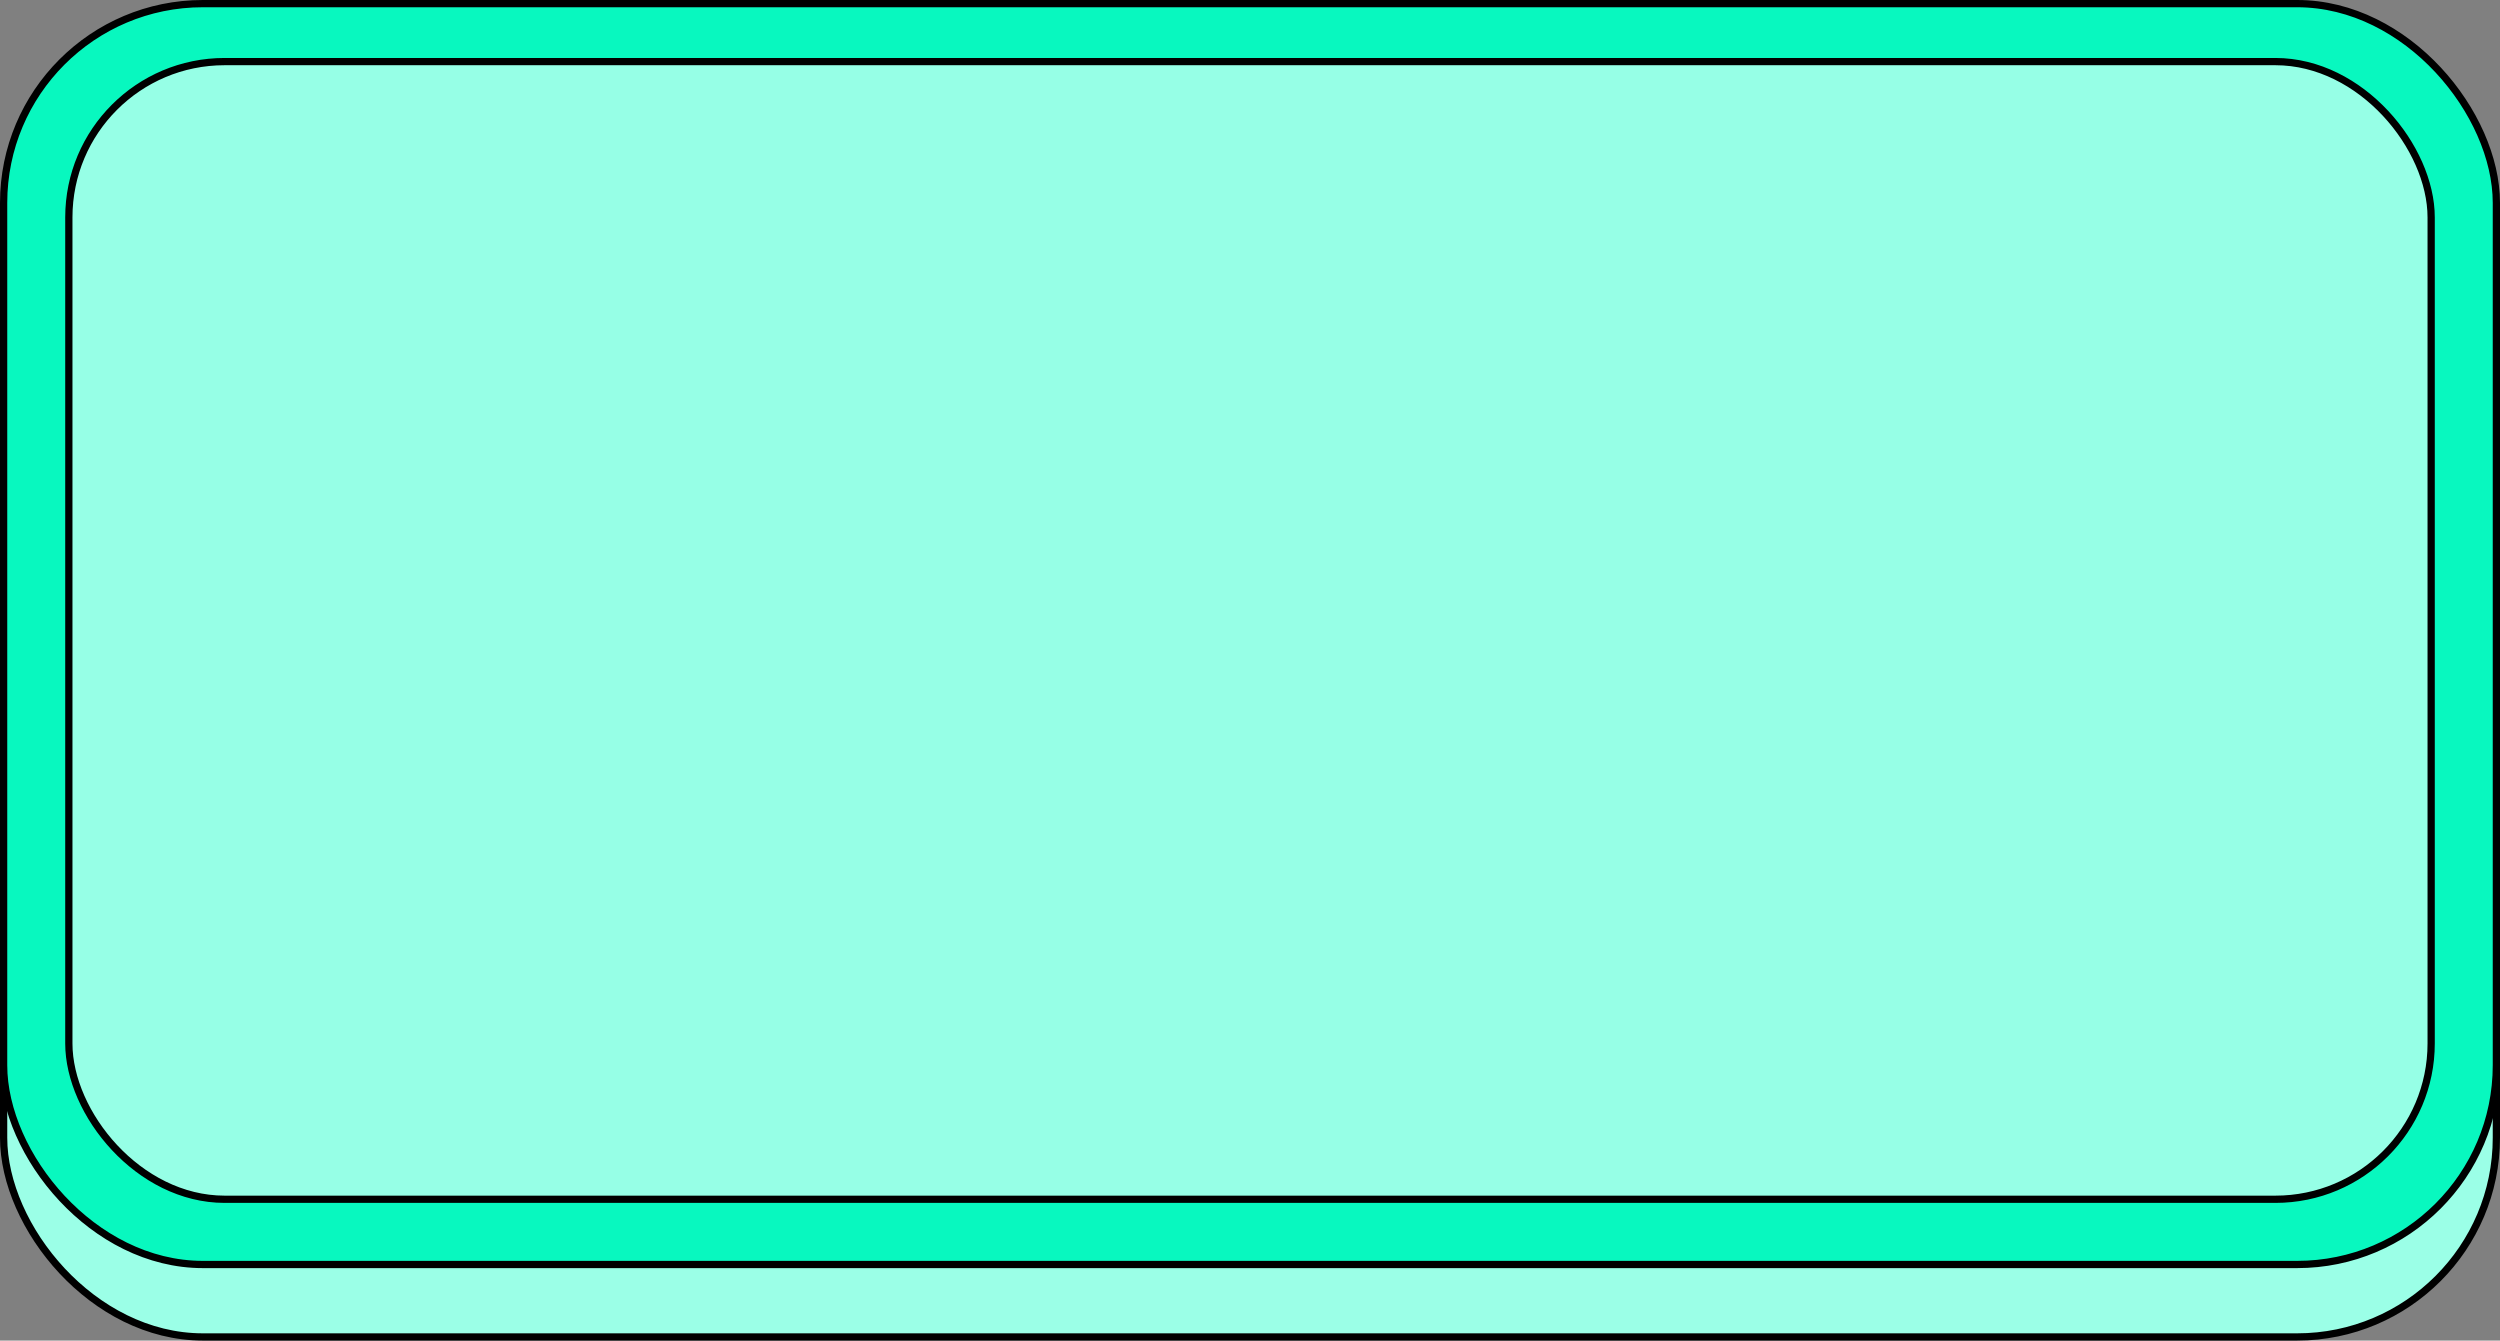
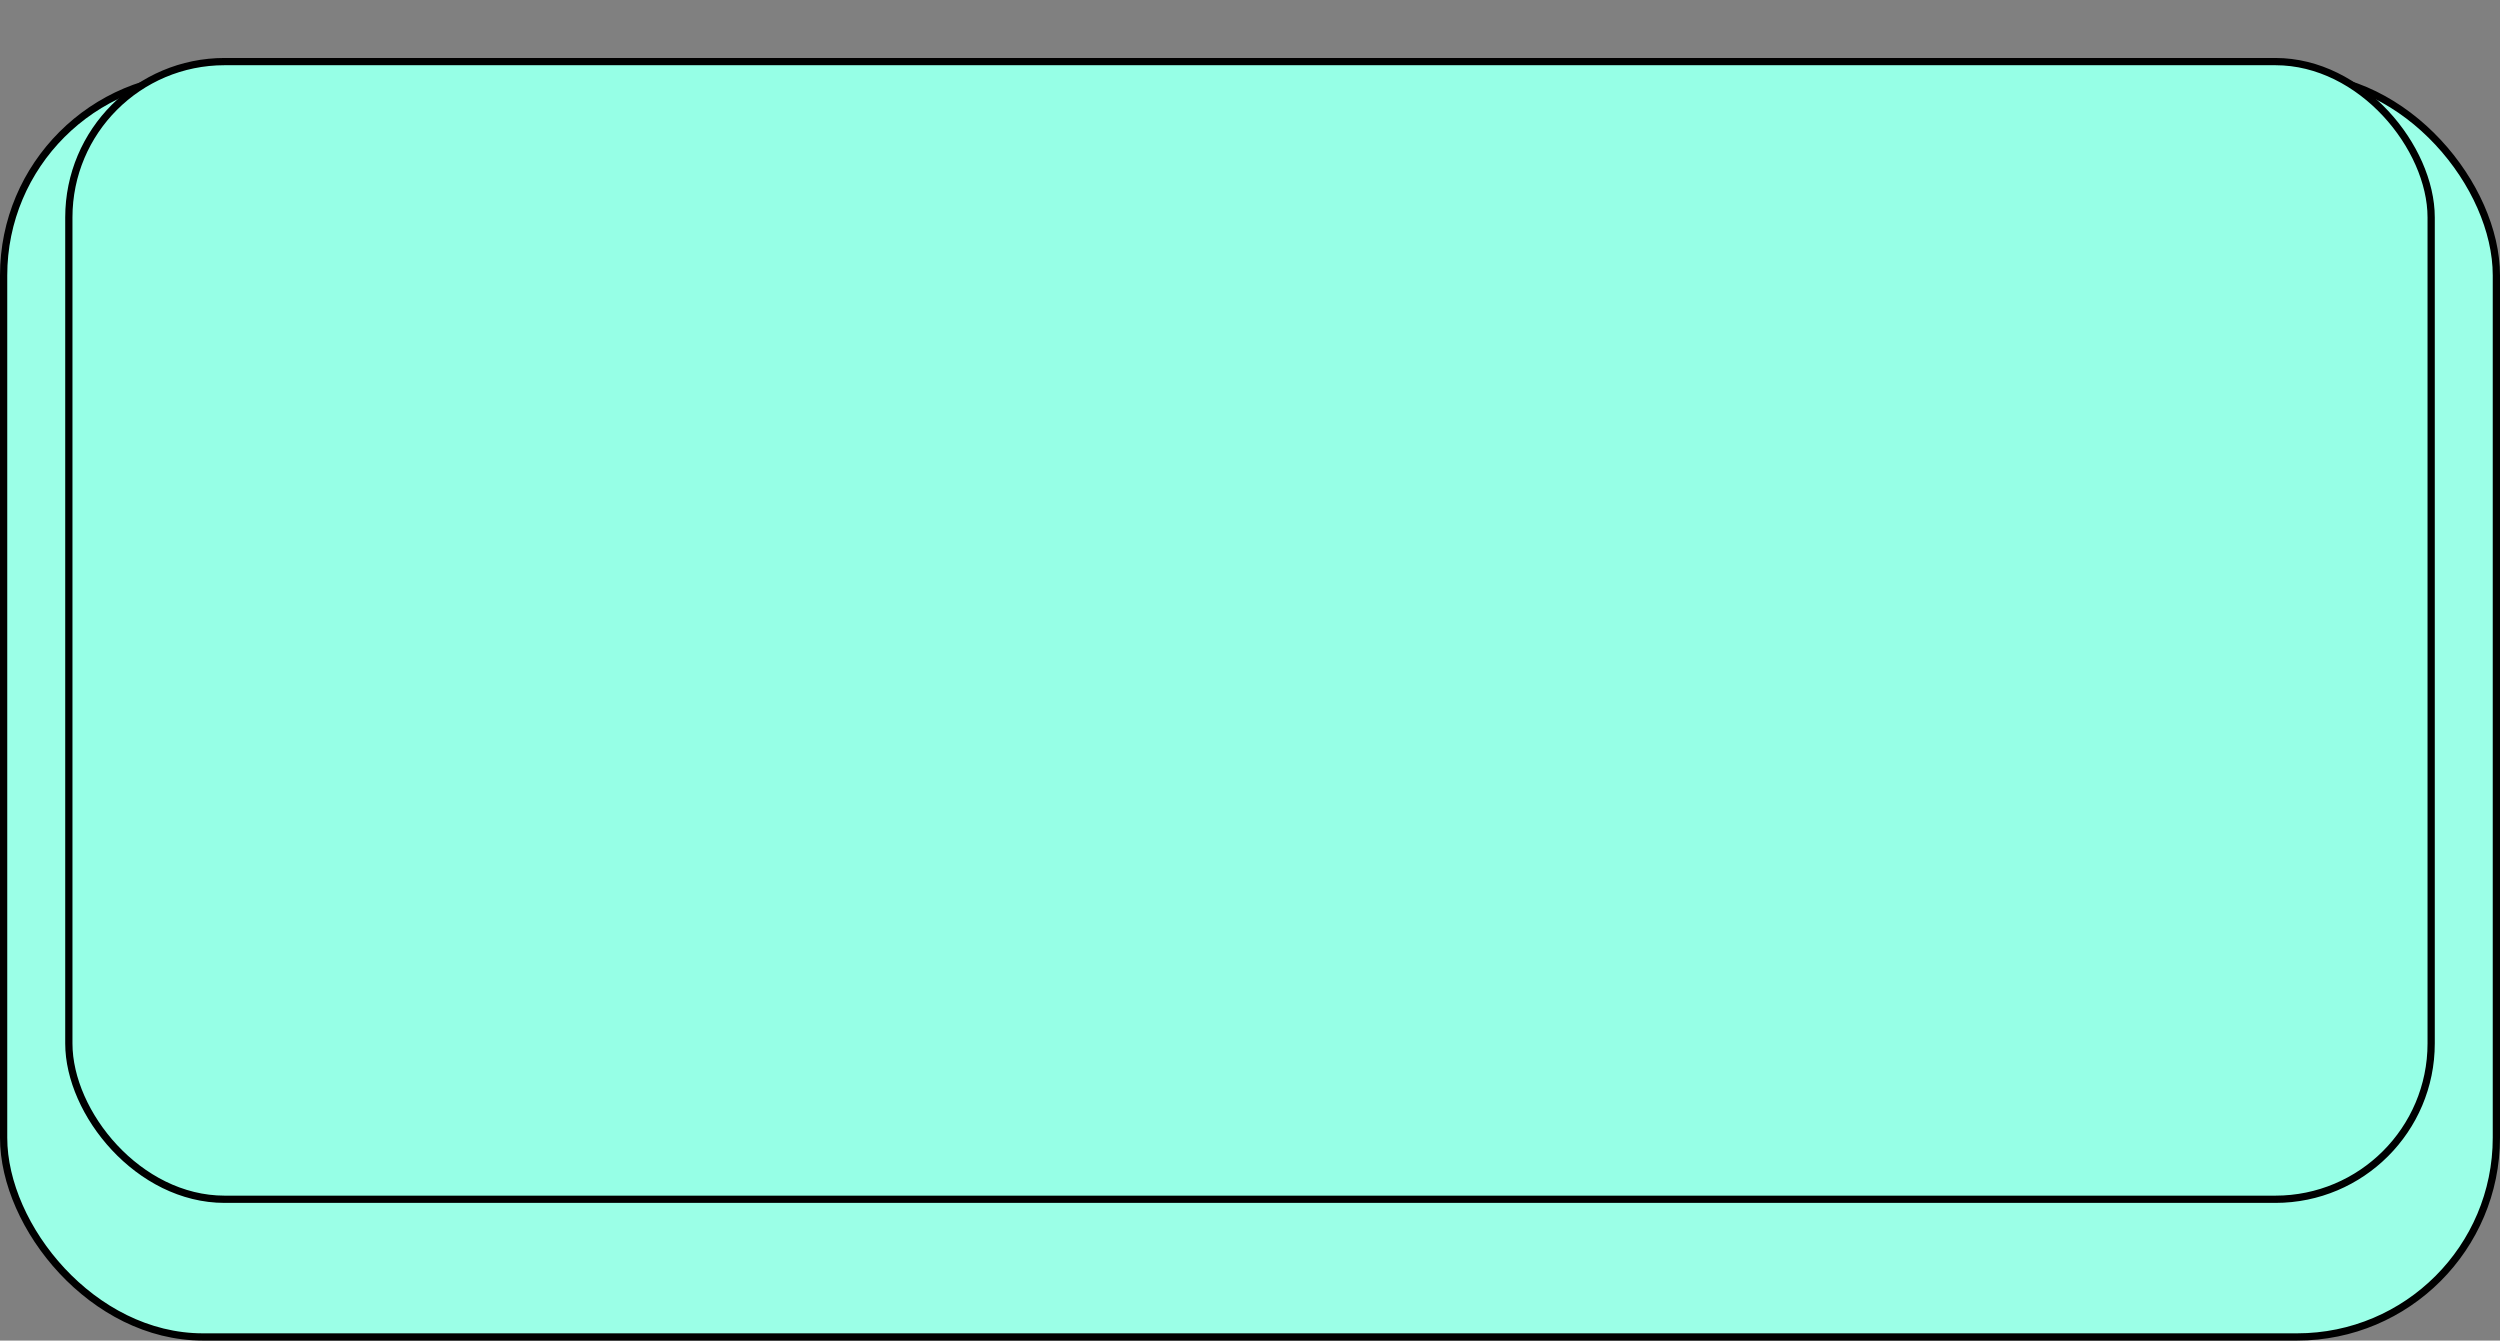
<svg xmlns="http://www.w3.org/2000/svg" width="345" height="185" viewBox="0 0 345 185" fill="none">
  <rect x="0" y="0" width="345" height="185" fill="#808080" stroke="none" />
  <rect x="0.5" y="10.5" width="344" height="174" rx="27.5" fill="#9BFFE7" stroke="black" />
-   <rect x="0.5" y="0.5" width="344" height="174" rx="27.5" fill="#08F8BF" stroke="black" />
  <rect x="9.5" y="8.5" width="326" height="157" rx="21.5" fill="#96FFE6" stroke="black" />
</svg>